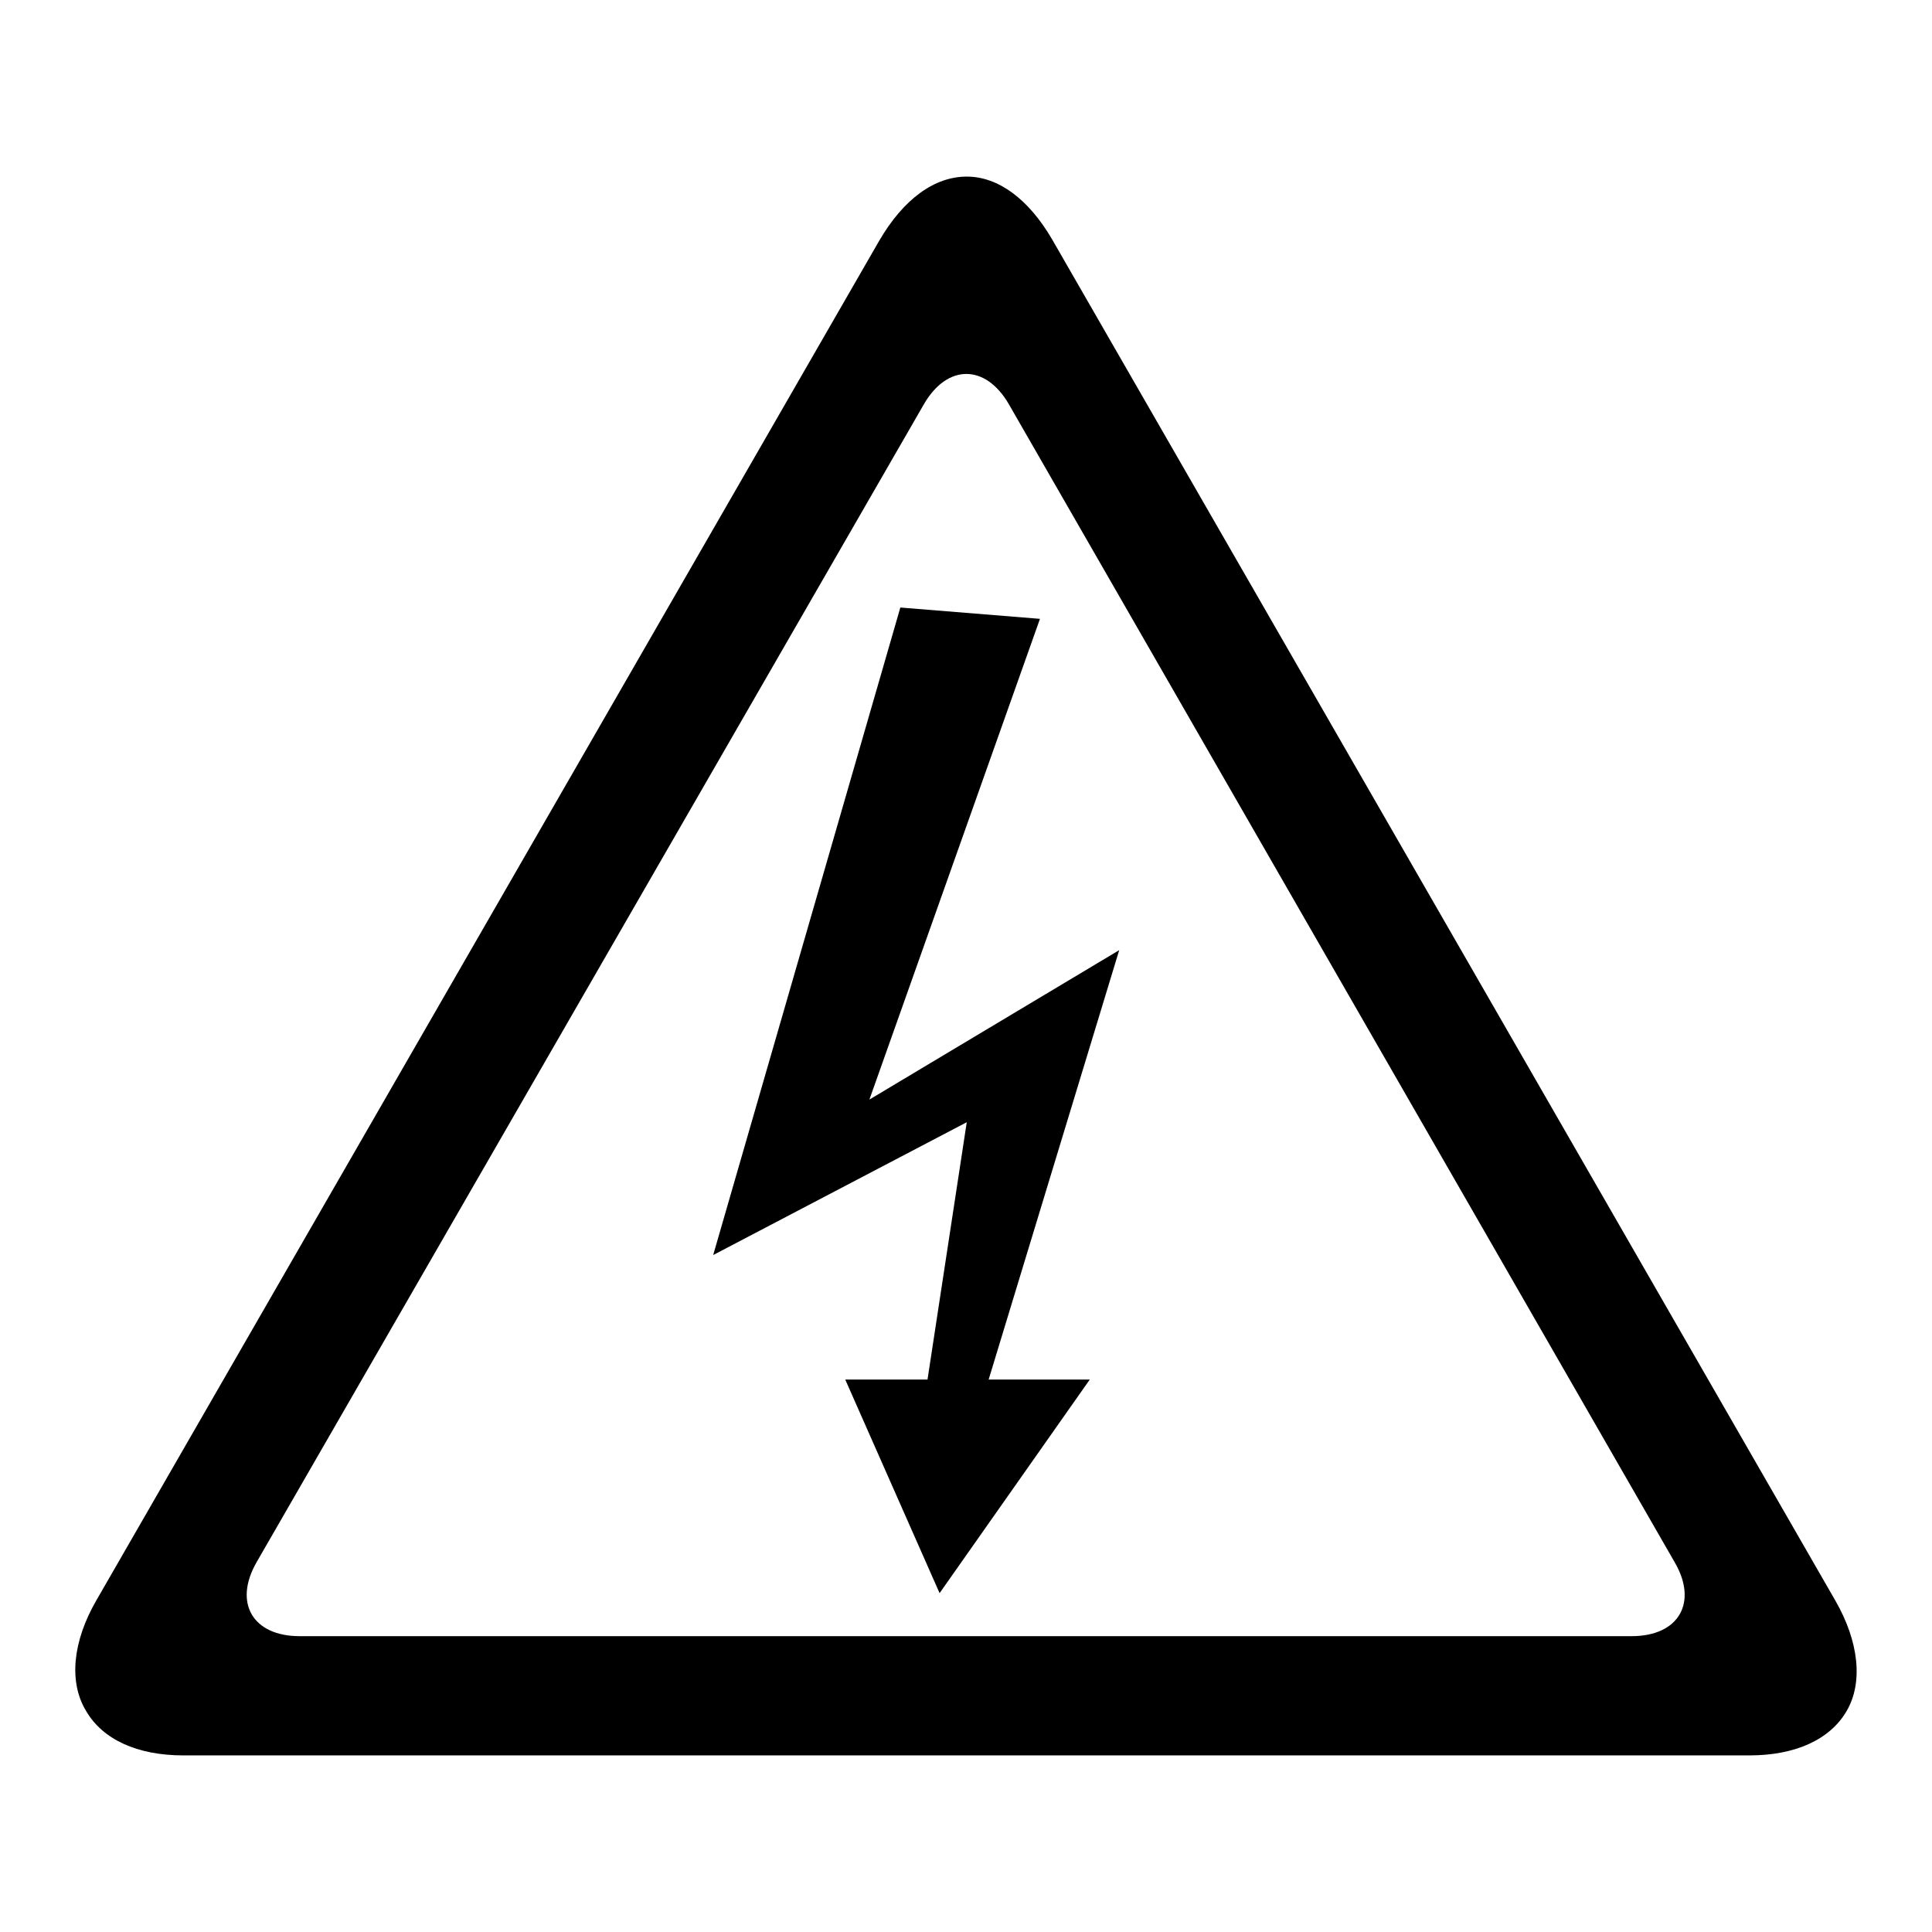
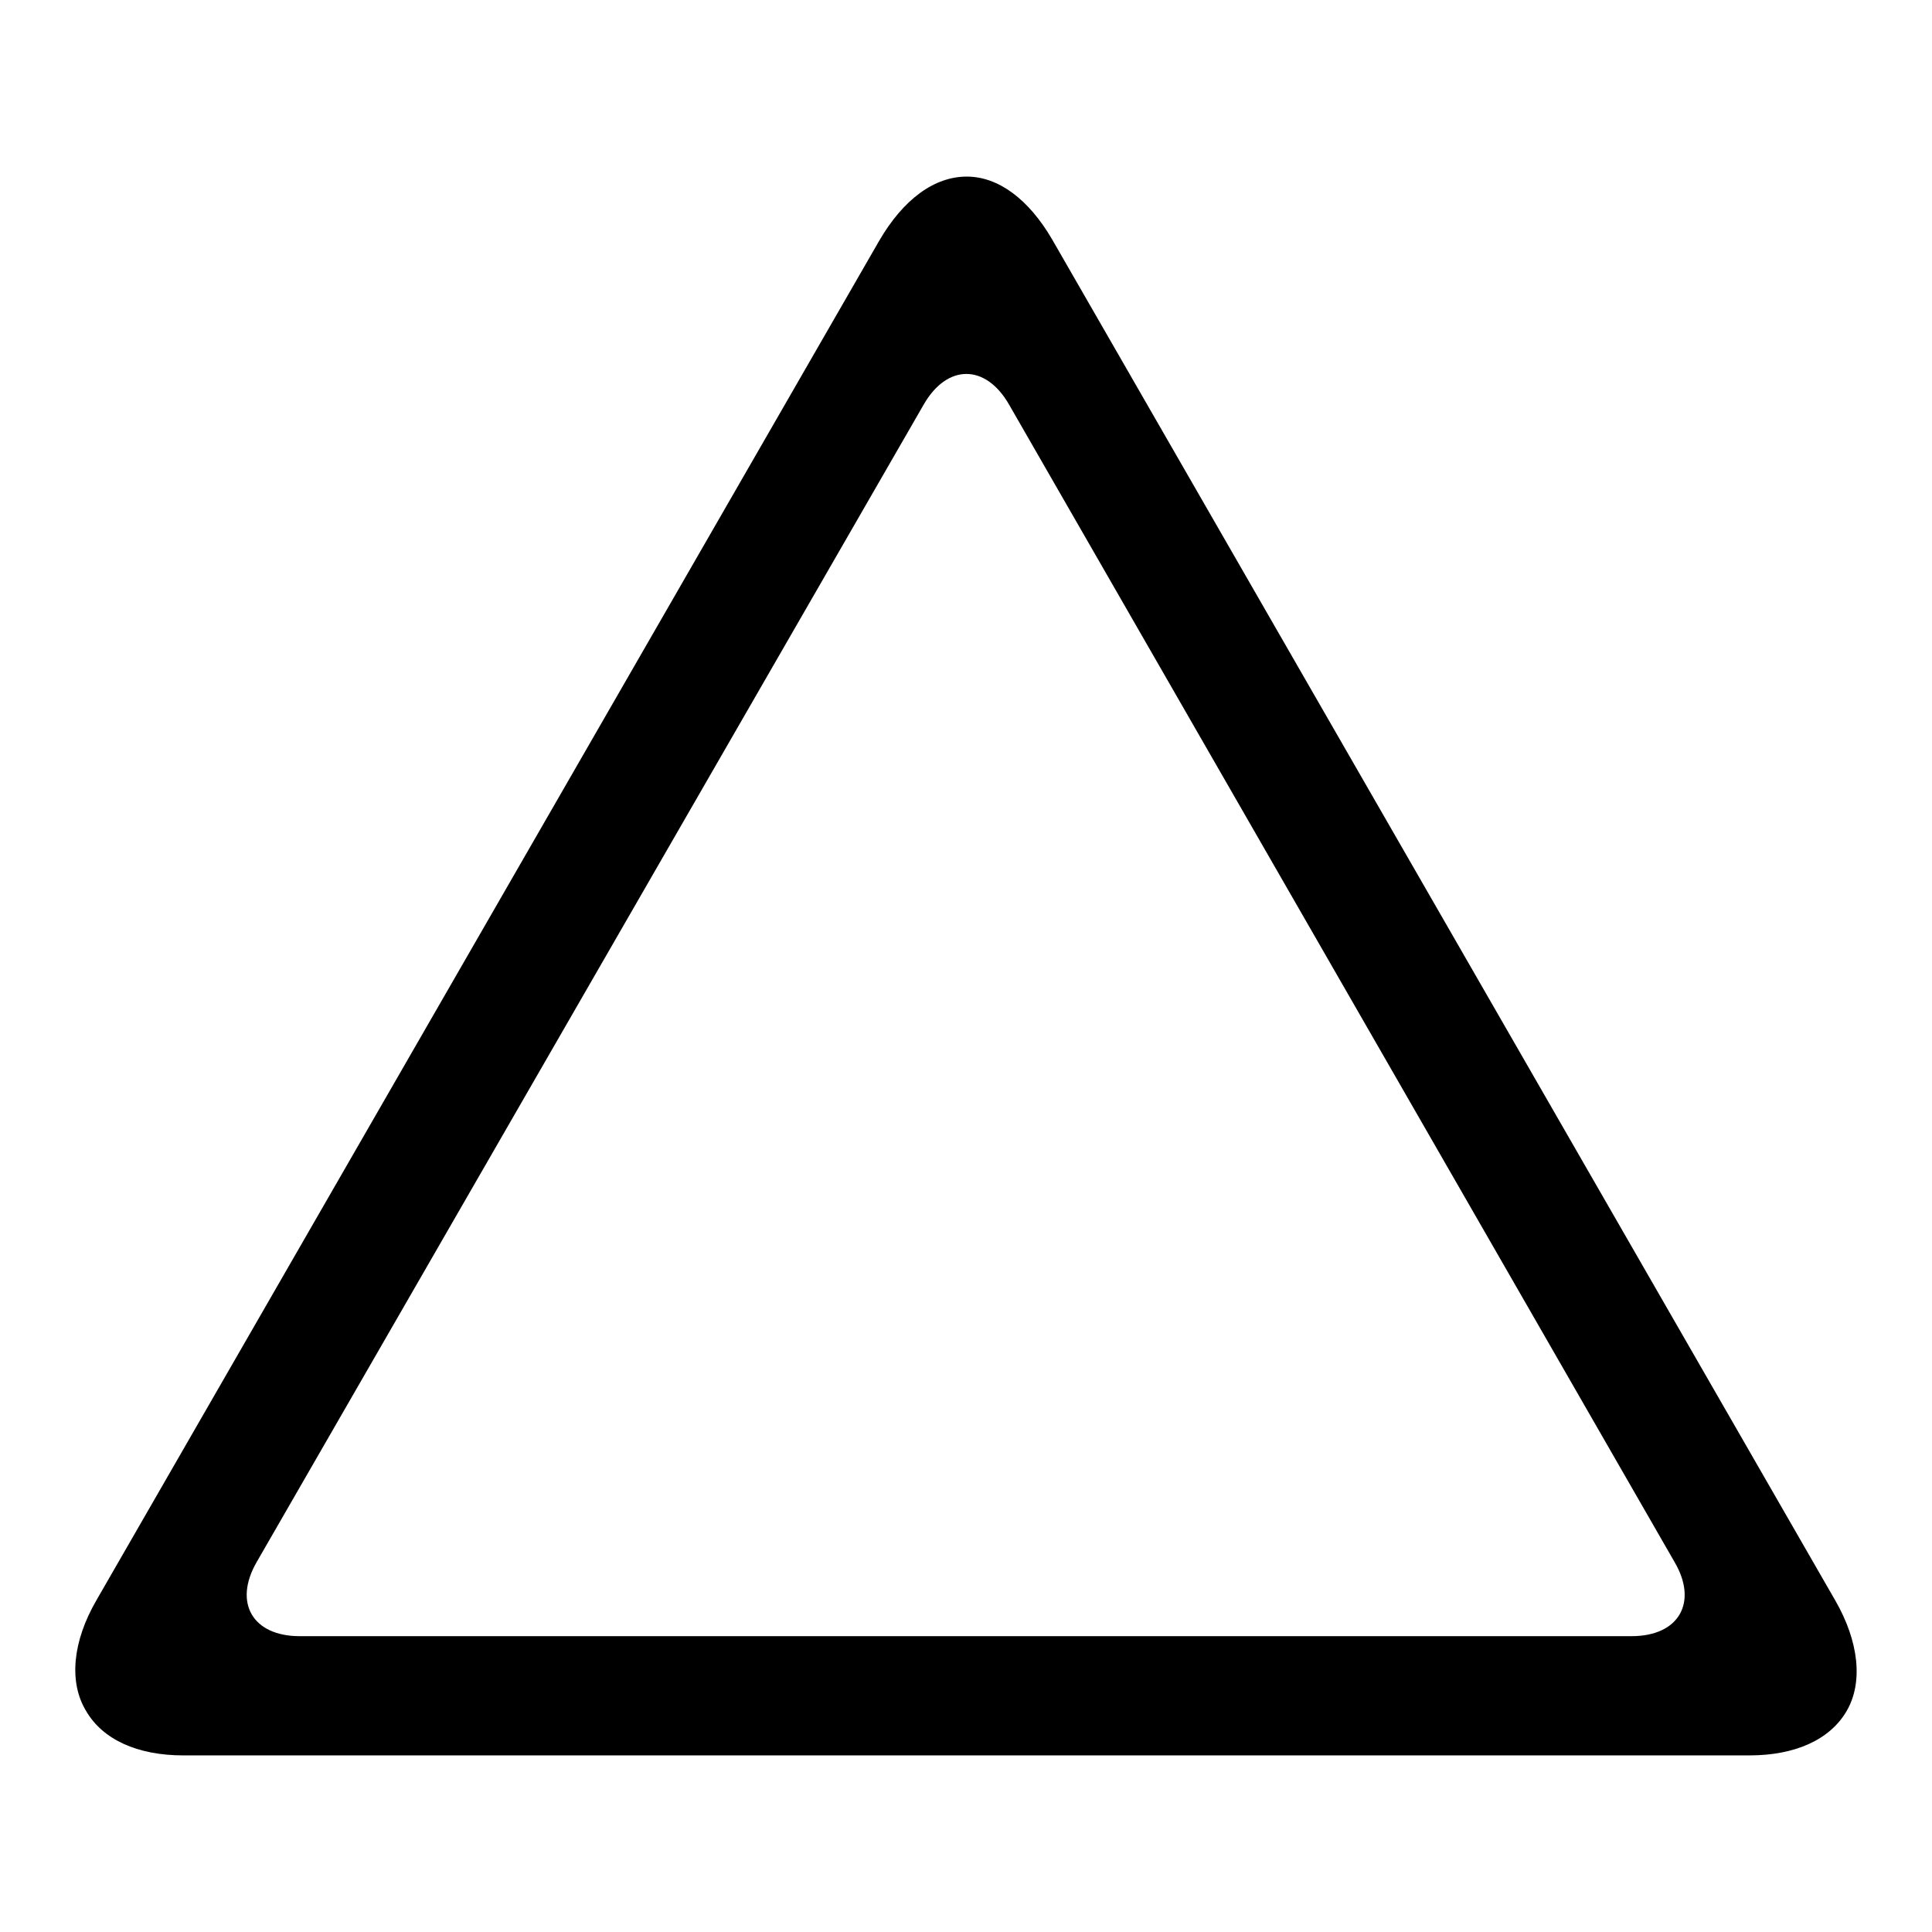
<svg xmlns="http://www.w3.org/2000/svg" version="1.1" x="0px" y="0px" viewBox="0 0 256 256" enable-background="new 0 0 256 256" xml:space="preserve">
  <g>
    <g>
      <g>
        <g>
-           <path fill="#000000" d="M115.2 145.7L137.8 82 119.3 80.5 94.5 166.3 128.1 148.7 122.9 182.8 112 182.8 124.5 211.1 144.4 182.8 131 182.8 148.3 125.9 z" />
          <path fill="#000000" d="M243.2,212.1L139.4,31.7c-3.1-5.3-7.1-8.3-11.3-8.3c-4.3,0-8.4,3-11.6,8.5L12.8,212c-3.2,5.5-3.7,10.9-1.4,14.7c2.2,3.8,6.8,5.9,12.9,5.9h207.5c6.1,0,10.7-2.1,12.9-5.9C246.9,222.9,246.3,217.5,243.2,212.1z M216.2,216.8H39.7c-6.2,0-8.8-4.4-5.7-9.8l88.4-153.4c3.1-5.4,8.2-5.4,11.3,0l88.2,153.4C225,212.3,222.5,216.8,216.2,216.8z" />
        </g>
      </g>
      <g />
      <g />
      <g />
      <g />
      <g />
      <g />
      <g />
      <g />
      <g />
      <g />
      <g />
      <g />
      <g />
      <g />
      <g />
    </g>
  </g>
</svg>